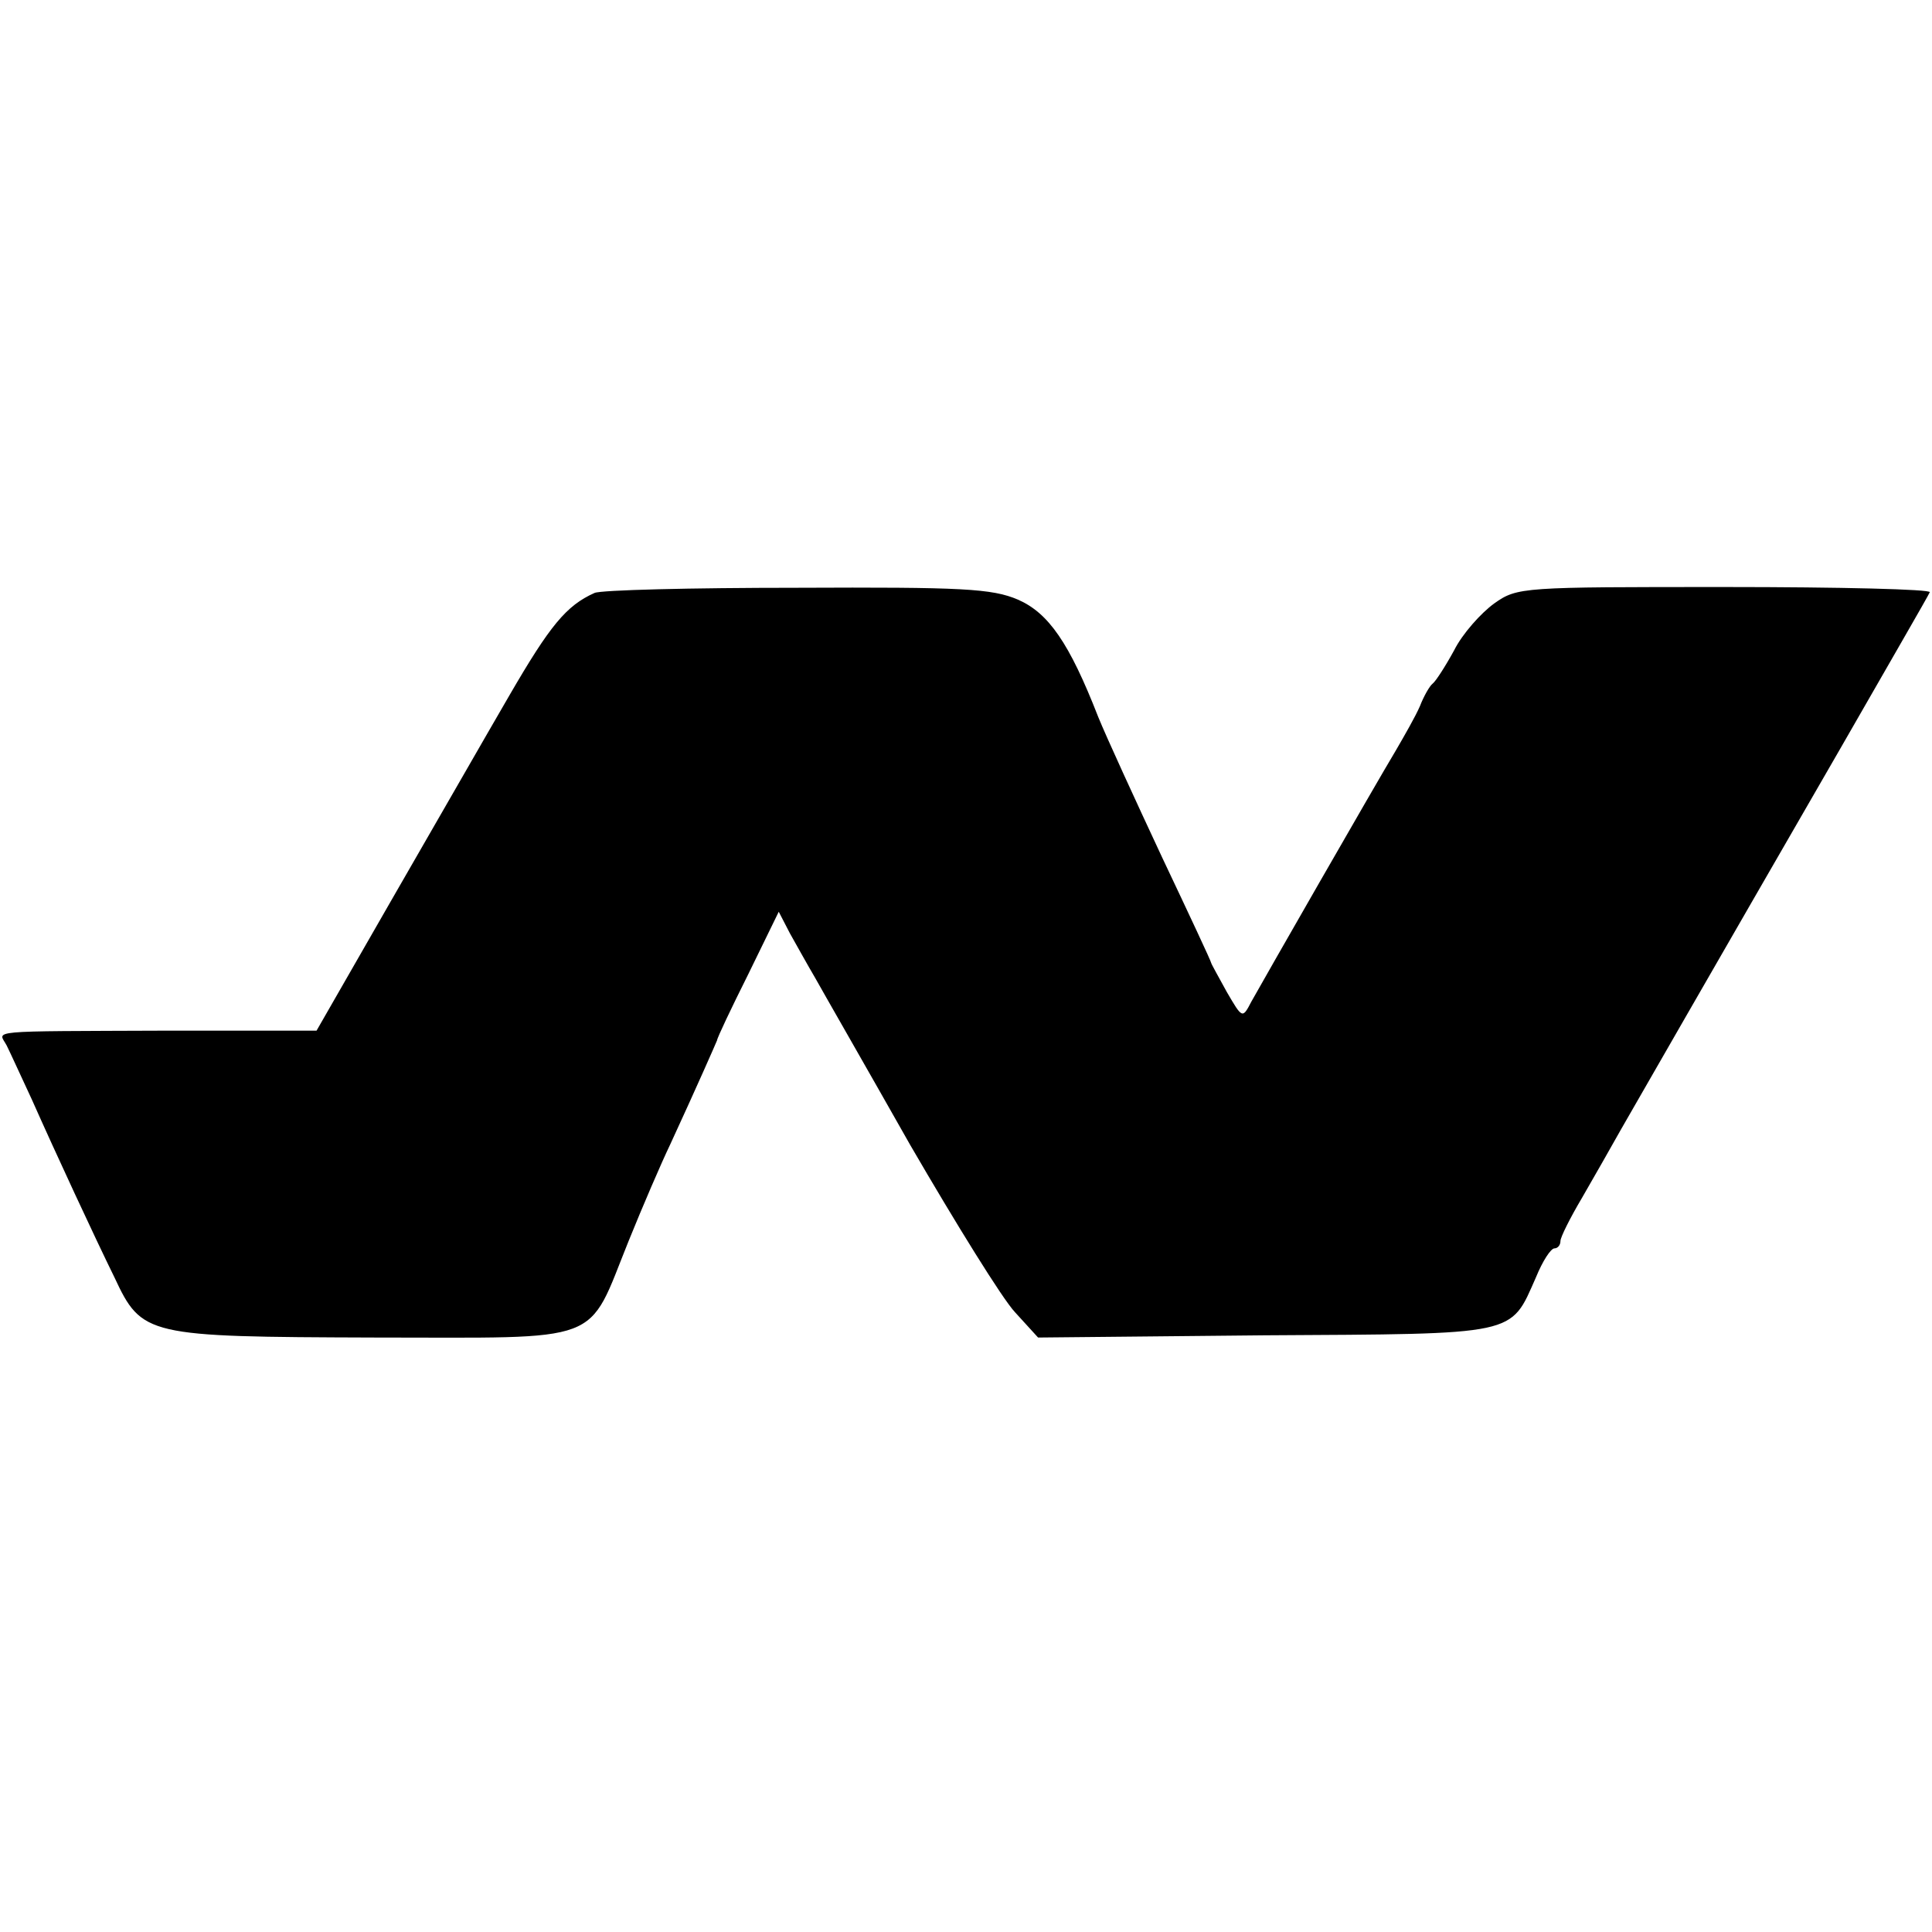
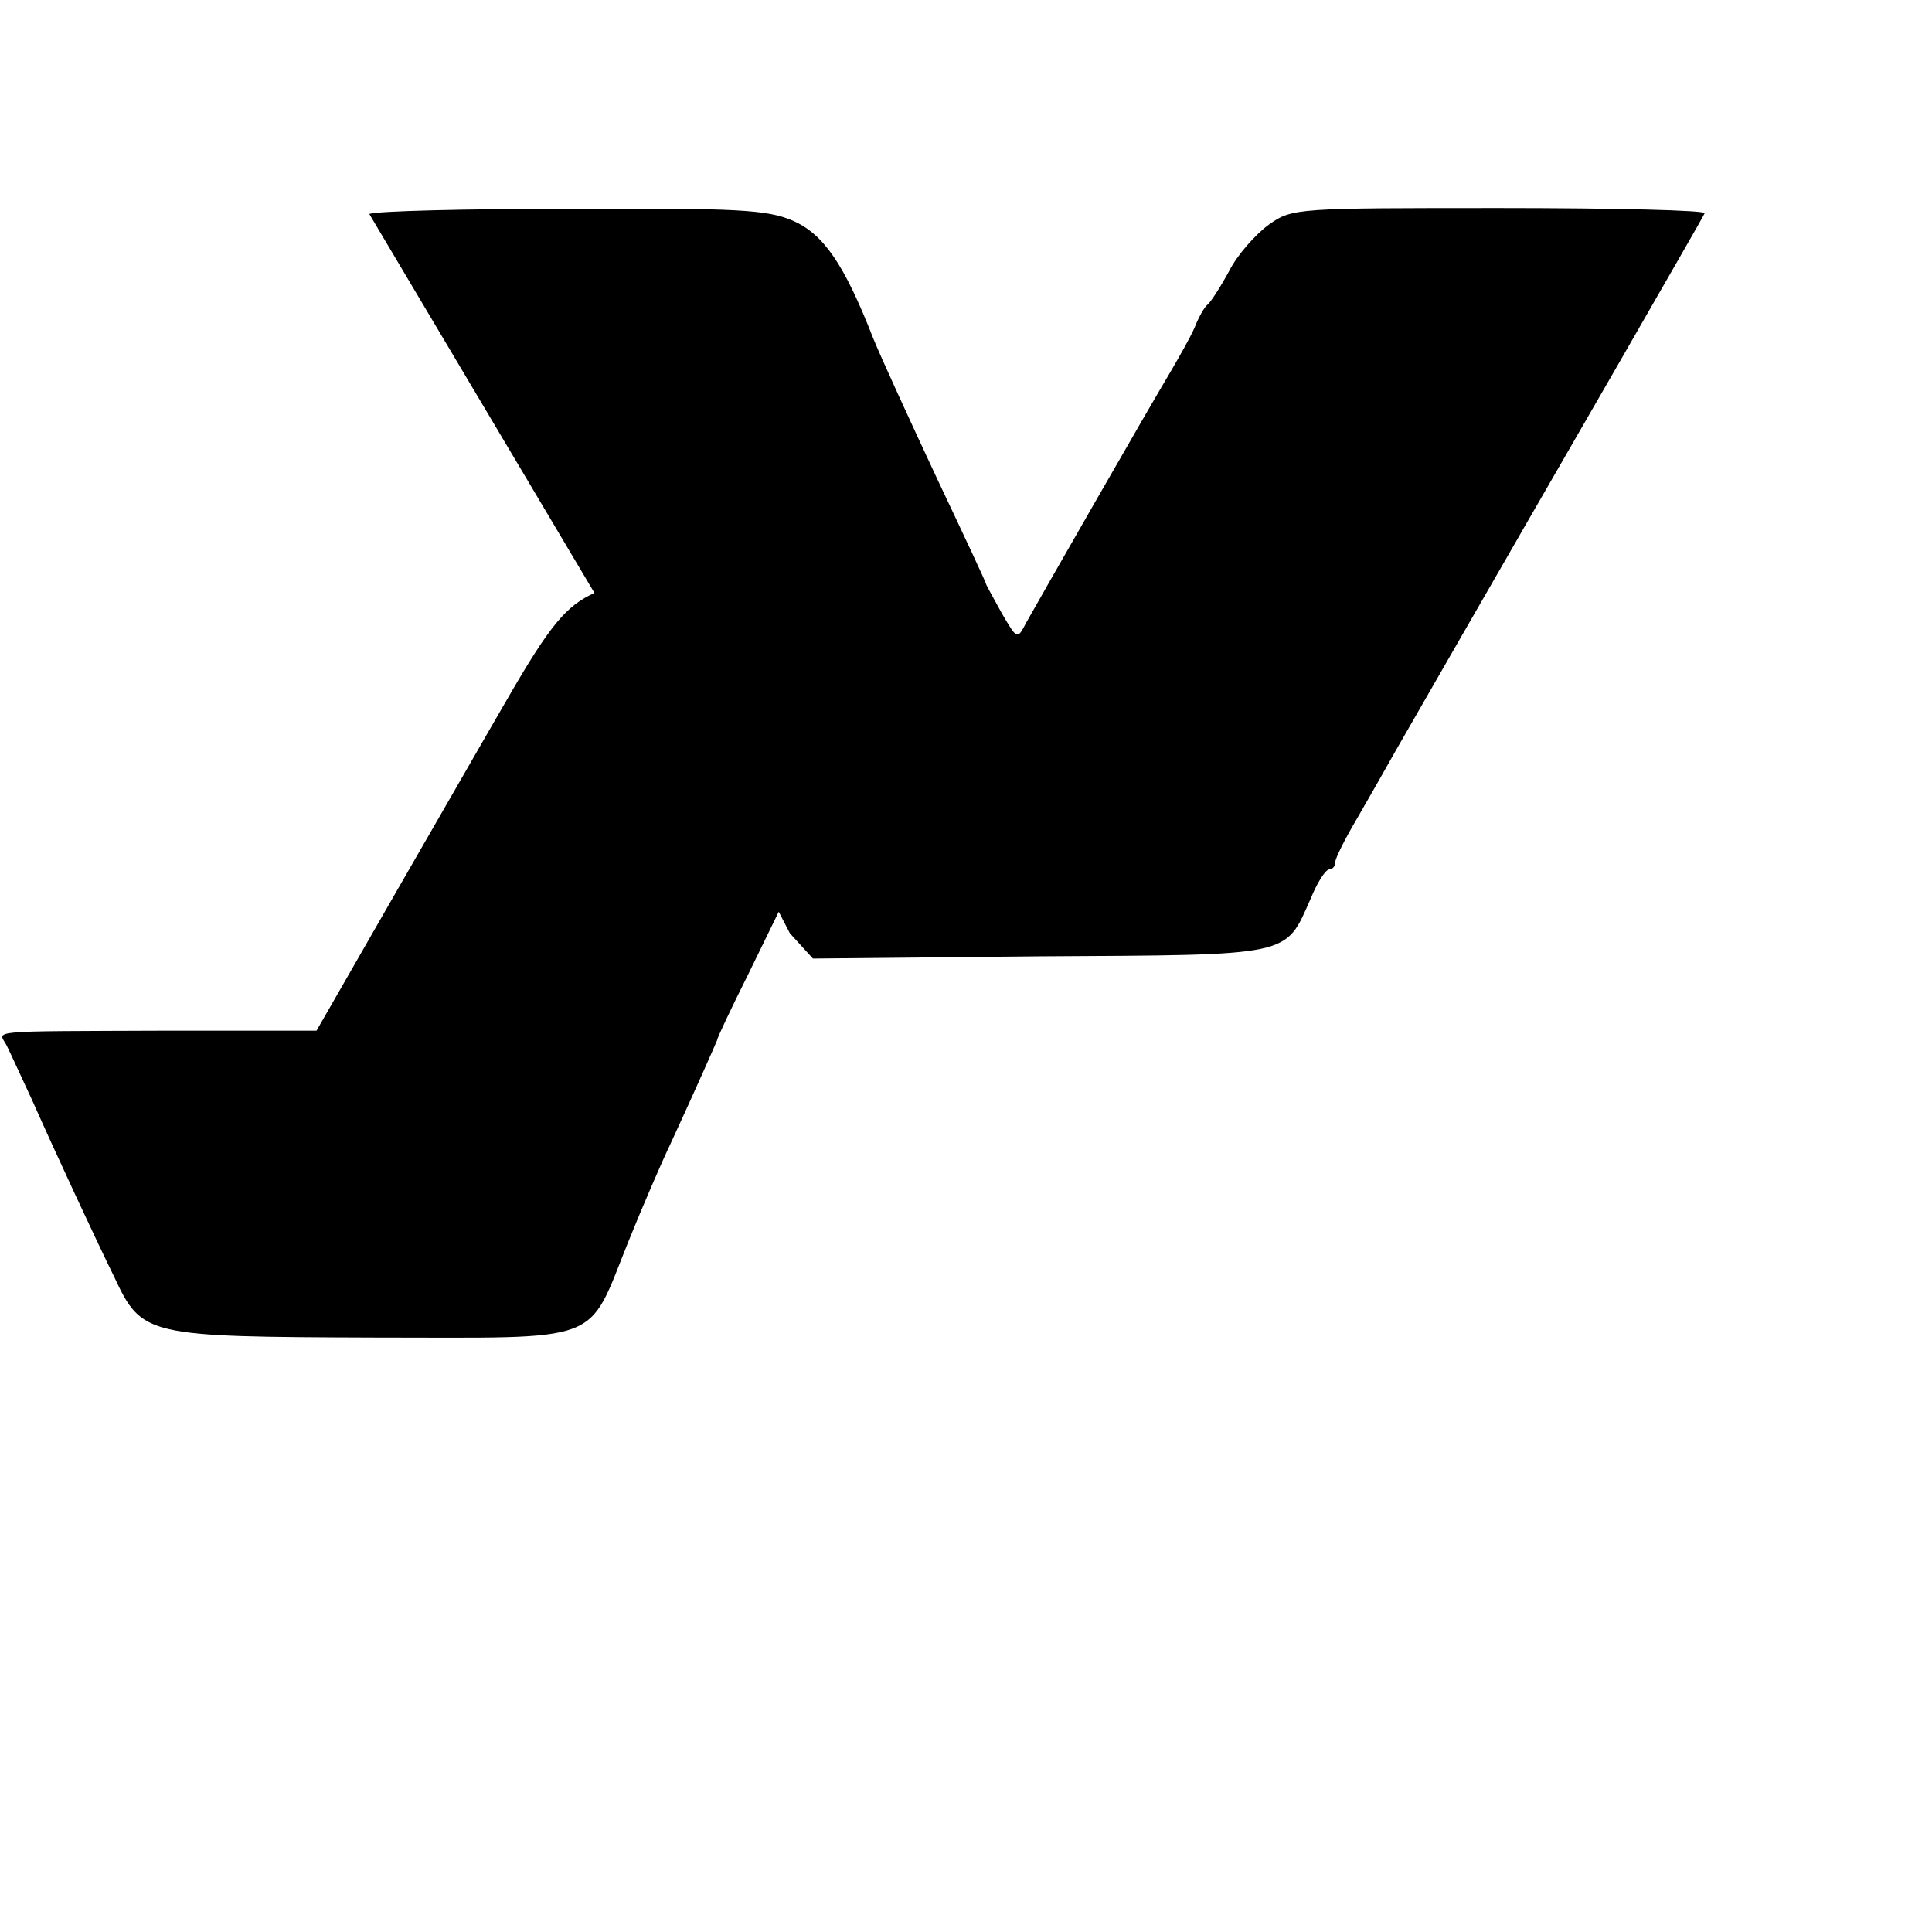
<svg xmlns="http://www.w3.org/2000/svg" version="1.0" width="260pt" height="260pt" viewBox="0 0 260 260" preserveAspectRatio="xMidYMid meet">
  <g transform="translate(0,260) scale(0.1,-0.1)" fill="#000000" stroke="none">
-     <path d="M800 1802 c-38 -17 -60 -44 -114 -137 -32 -55 -103 -179 -159 -276 l-101 -176 -200 0 c-250 -1 -228 1 -217 -20 5 -10 20 -43 34 -73 32 -72 84 -184 111 -239 37 -79 43 -80 349 -81 314 0 286 -11 343 130 19 47 44 105 56 130 36 78 61 135 63 140 0 3 19 43 42 89 l41 84 15 -29 c9 -16 24 -43 34 -60 10 -18 68 -119 128 -225 61 -105 124 -207 141 -225 l31 -34 305 3 c343 2 330 -1 365 78 9 22 20 39 25 39 4 0 8 4 8 10 0 5 13 31 29 58 15 26 39 68 53 93 27 47 109 190 296 514 63 110 117 203 119 208 2 4 -121 7 -275 7 -273 0 -280 0 -311 -22 -18 -13 -43 -41 -54 -63 -12 -22 -25 -42 -29 -45 -4 -3 -12 -17 -17 -30 -6 -14 -21 -40 -32 -59 -30 -50 -180 -312 -195 -339 -12 -23 -12 -23 -33 13 -11 20 -21 38 -21 39 0 2 -30 66 -66 142 -36 77 -75 162 -86 189 -39 100 -67 140 -108 158 -35 15 -75 17 -298 16 -141 0 -264 -3 -272 -7z" />
+     <path d="M800 1802 c-38 -17 -60 -44 -114 -137 -32 -55 -103 -179 -159 -276 l-101 -176 -200 0 c-250 -1 -228 1 -217 -20 5 -10 20 -43 34 -73 32 -72 84 -184 111 -239 37 -79 43 -80 349 -81 314 0 286 -11 343 130 19 47 44 105 56 130 36 78 61 135 63 140 0 3 19 43 42 89 l41 84 15 -29 l31 -34 305 3 c343 2 330 -1 365 78 9 22 20 39 25 39 4 0 8 4 8 10 0 5 13 31 29 58 15 26 39 68 53 93 27 47 109 190 296 514 63 110 117 203 119 208 2 4 -121 7 -275 7 -273 0 -280 0 -311 -22 -18 -13 -43 -41 -54 -63 -12 -22 -25 -42 -29 -45 -4 -3 -12 -17 -17 -30 -6 -14 -21 -40 -32 -59 -30 -50 -180 -312 -195 -339 -12 -23 -12 -23 -33 13 -11 20 -21 38 -21 39 0 2 -30 66 -66 142 -36 77 -75 162 -86 189 -39 100 -67 140 -108 158 -35 15 -75 17 -298 16 -141 0 -264 -3 -272 -7z" />
  </g>
</svg>